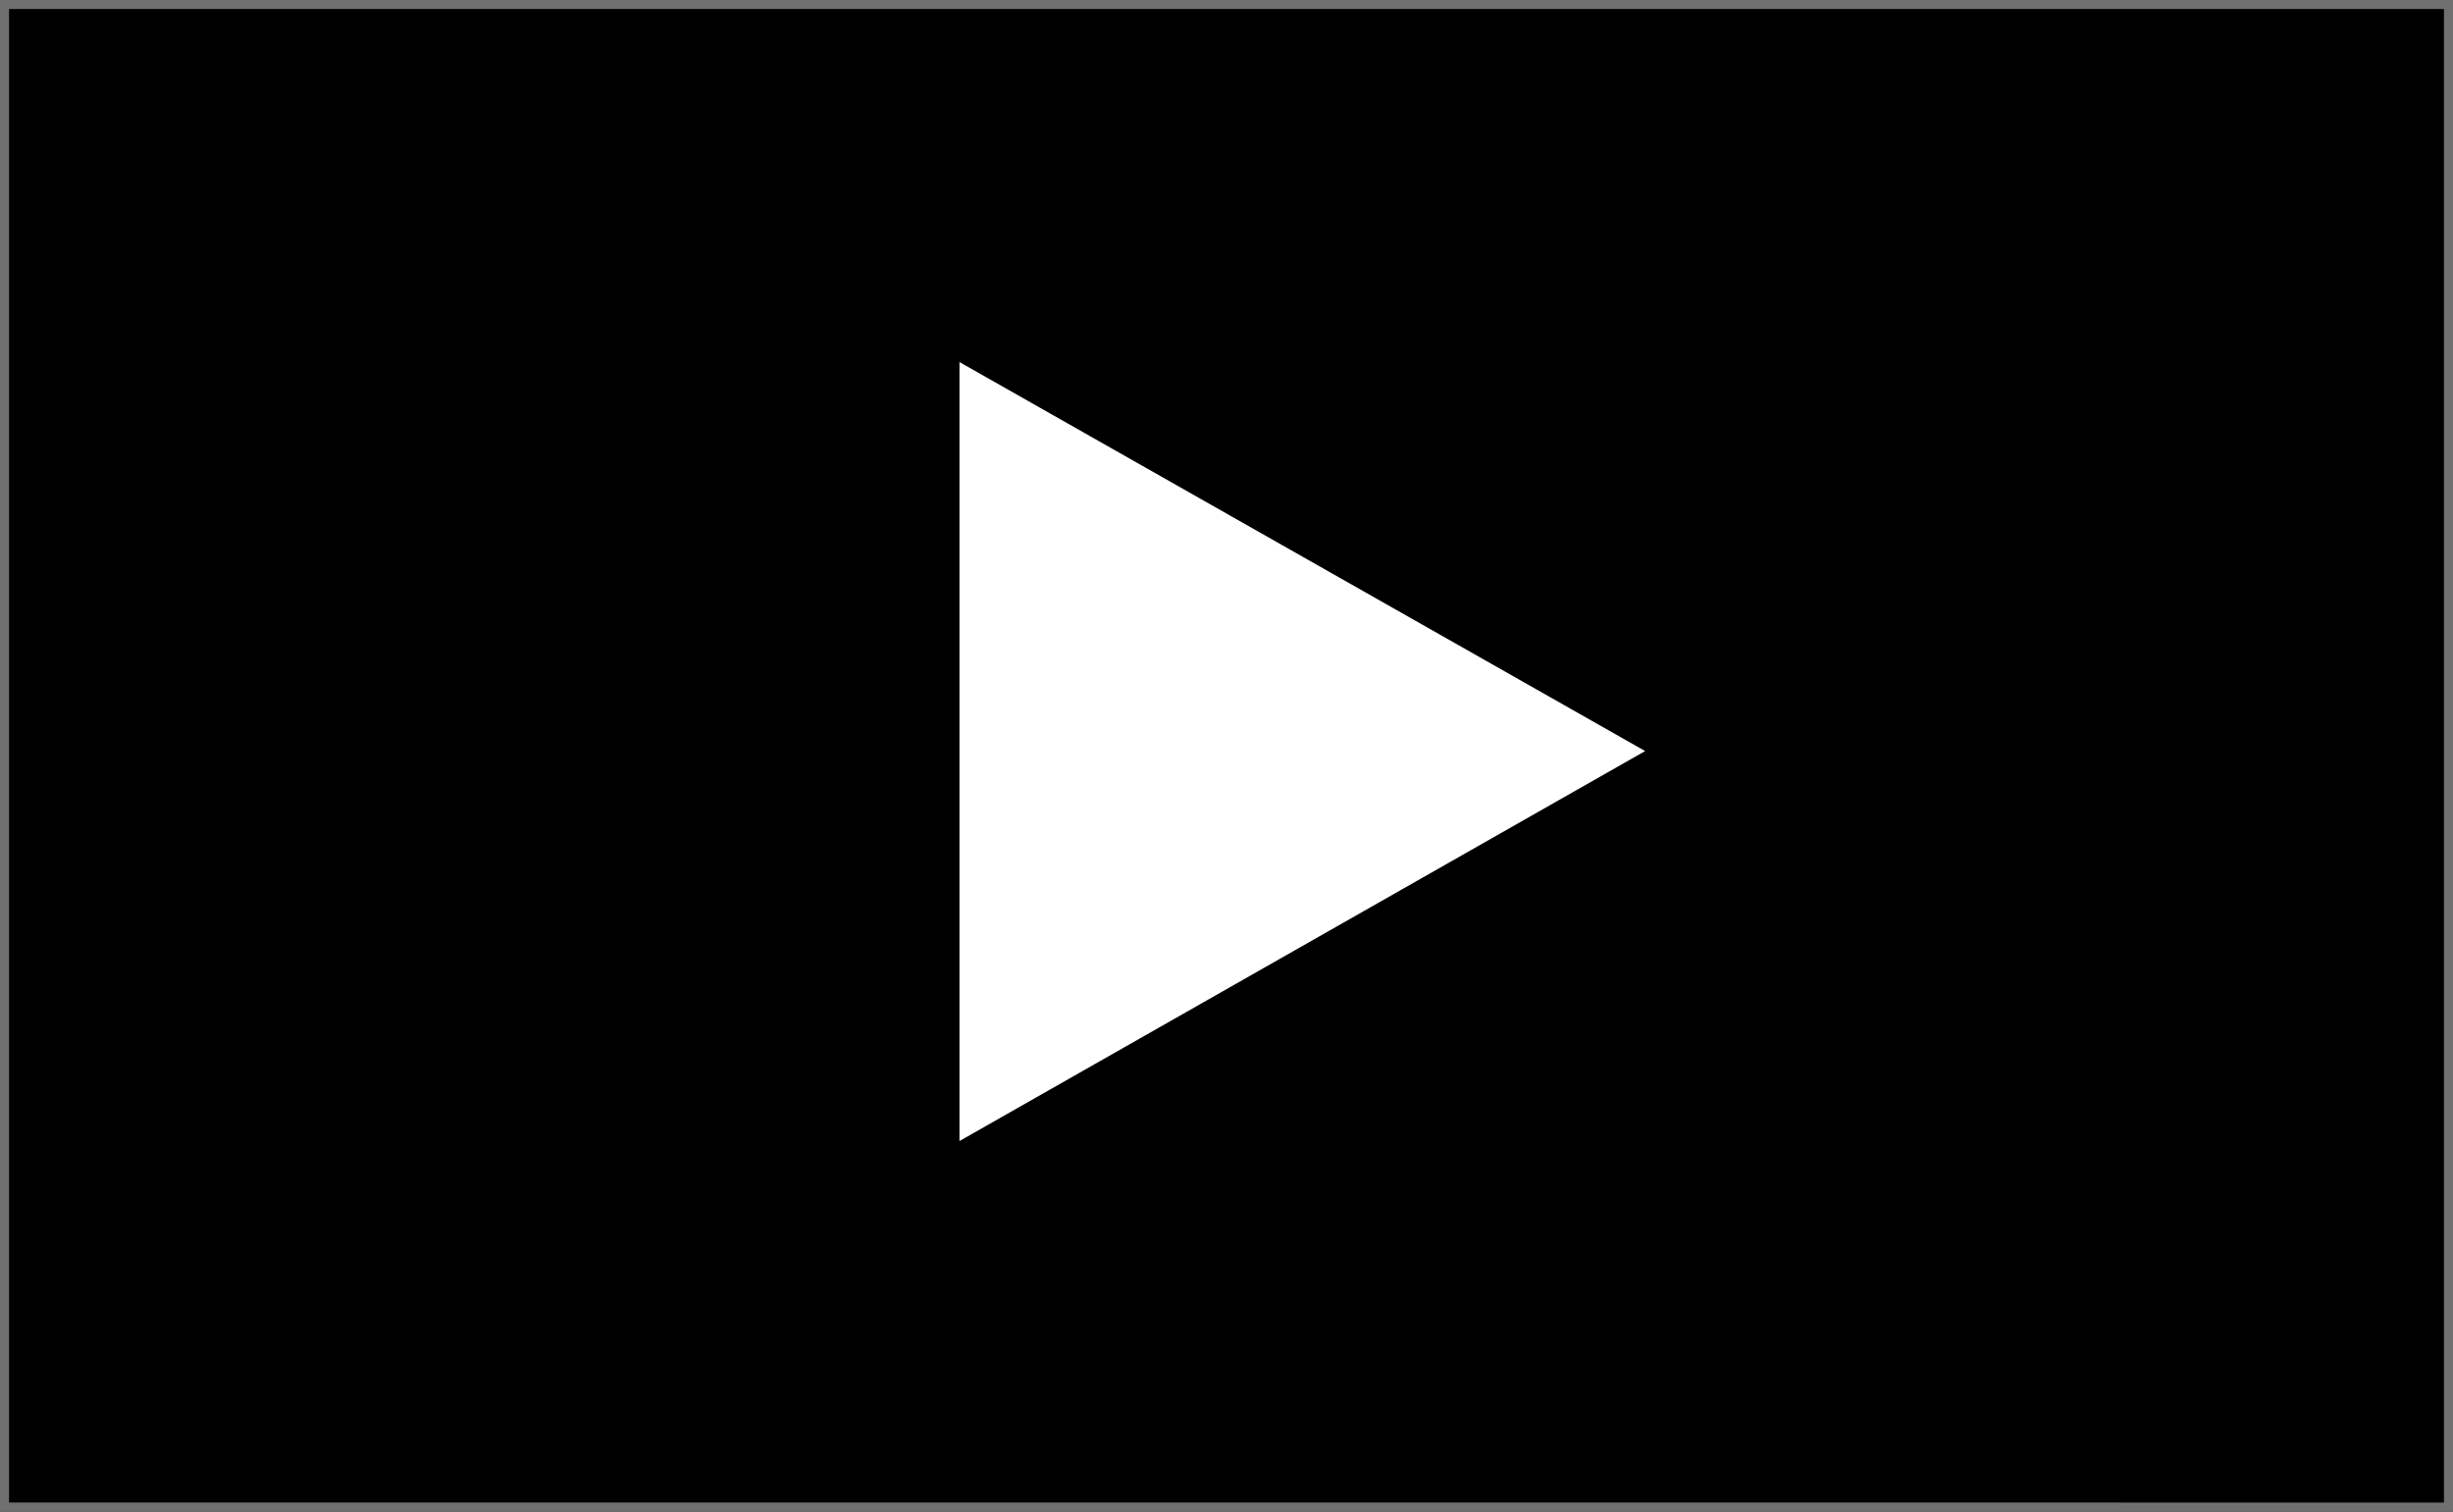
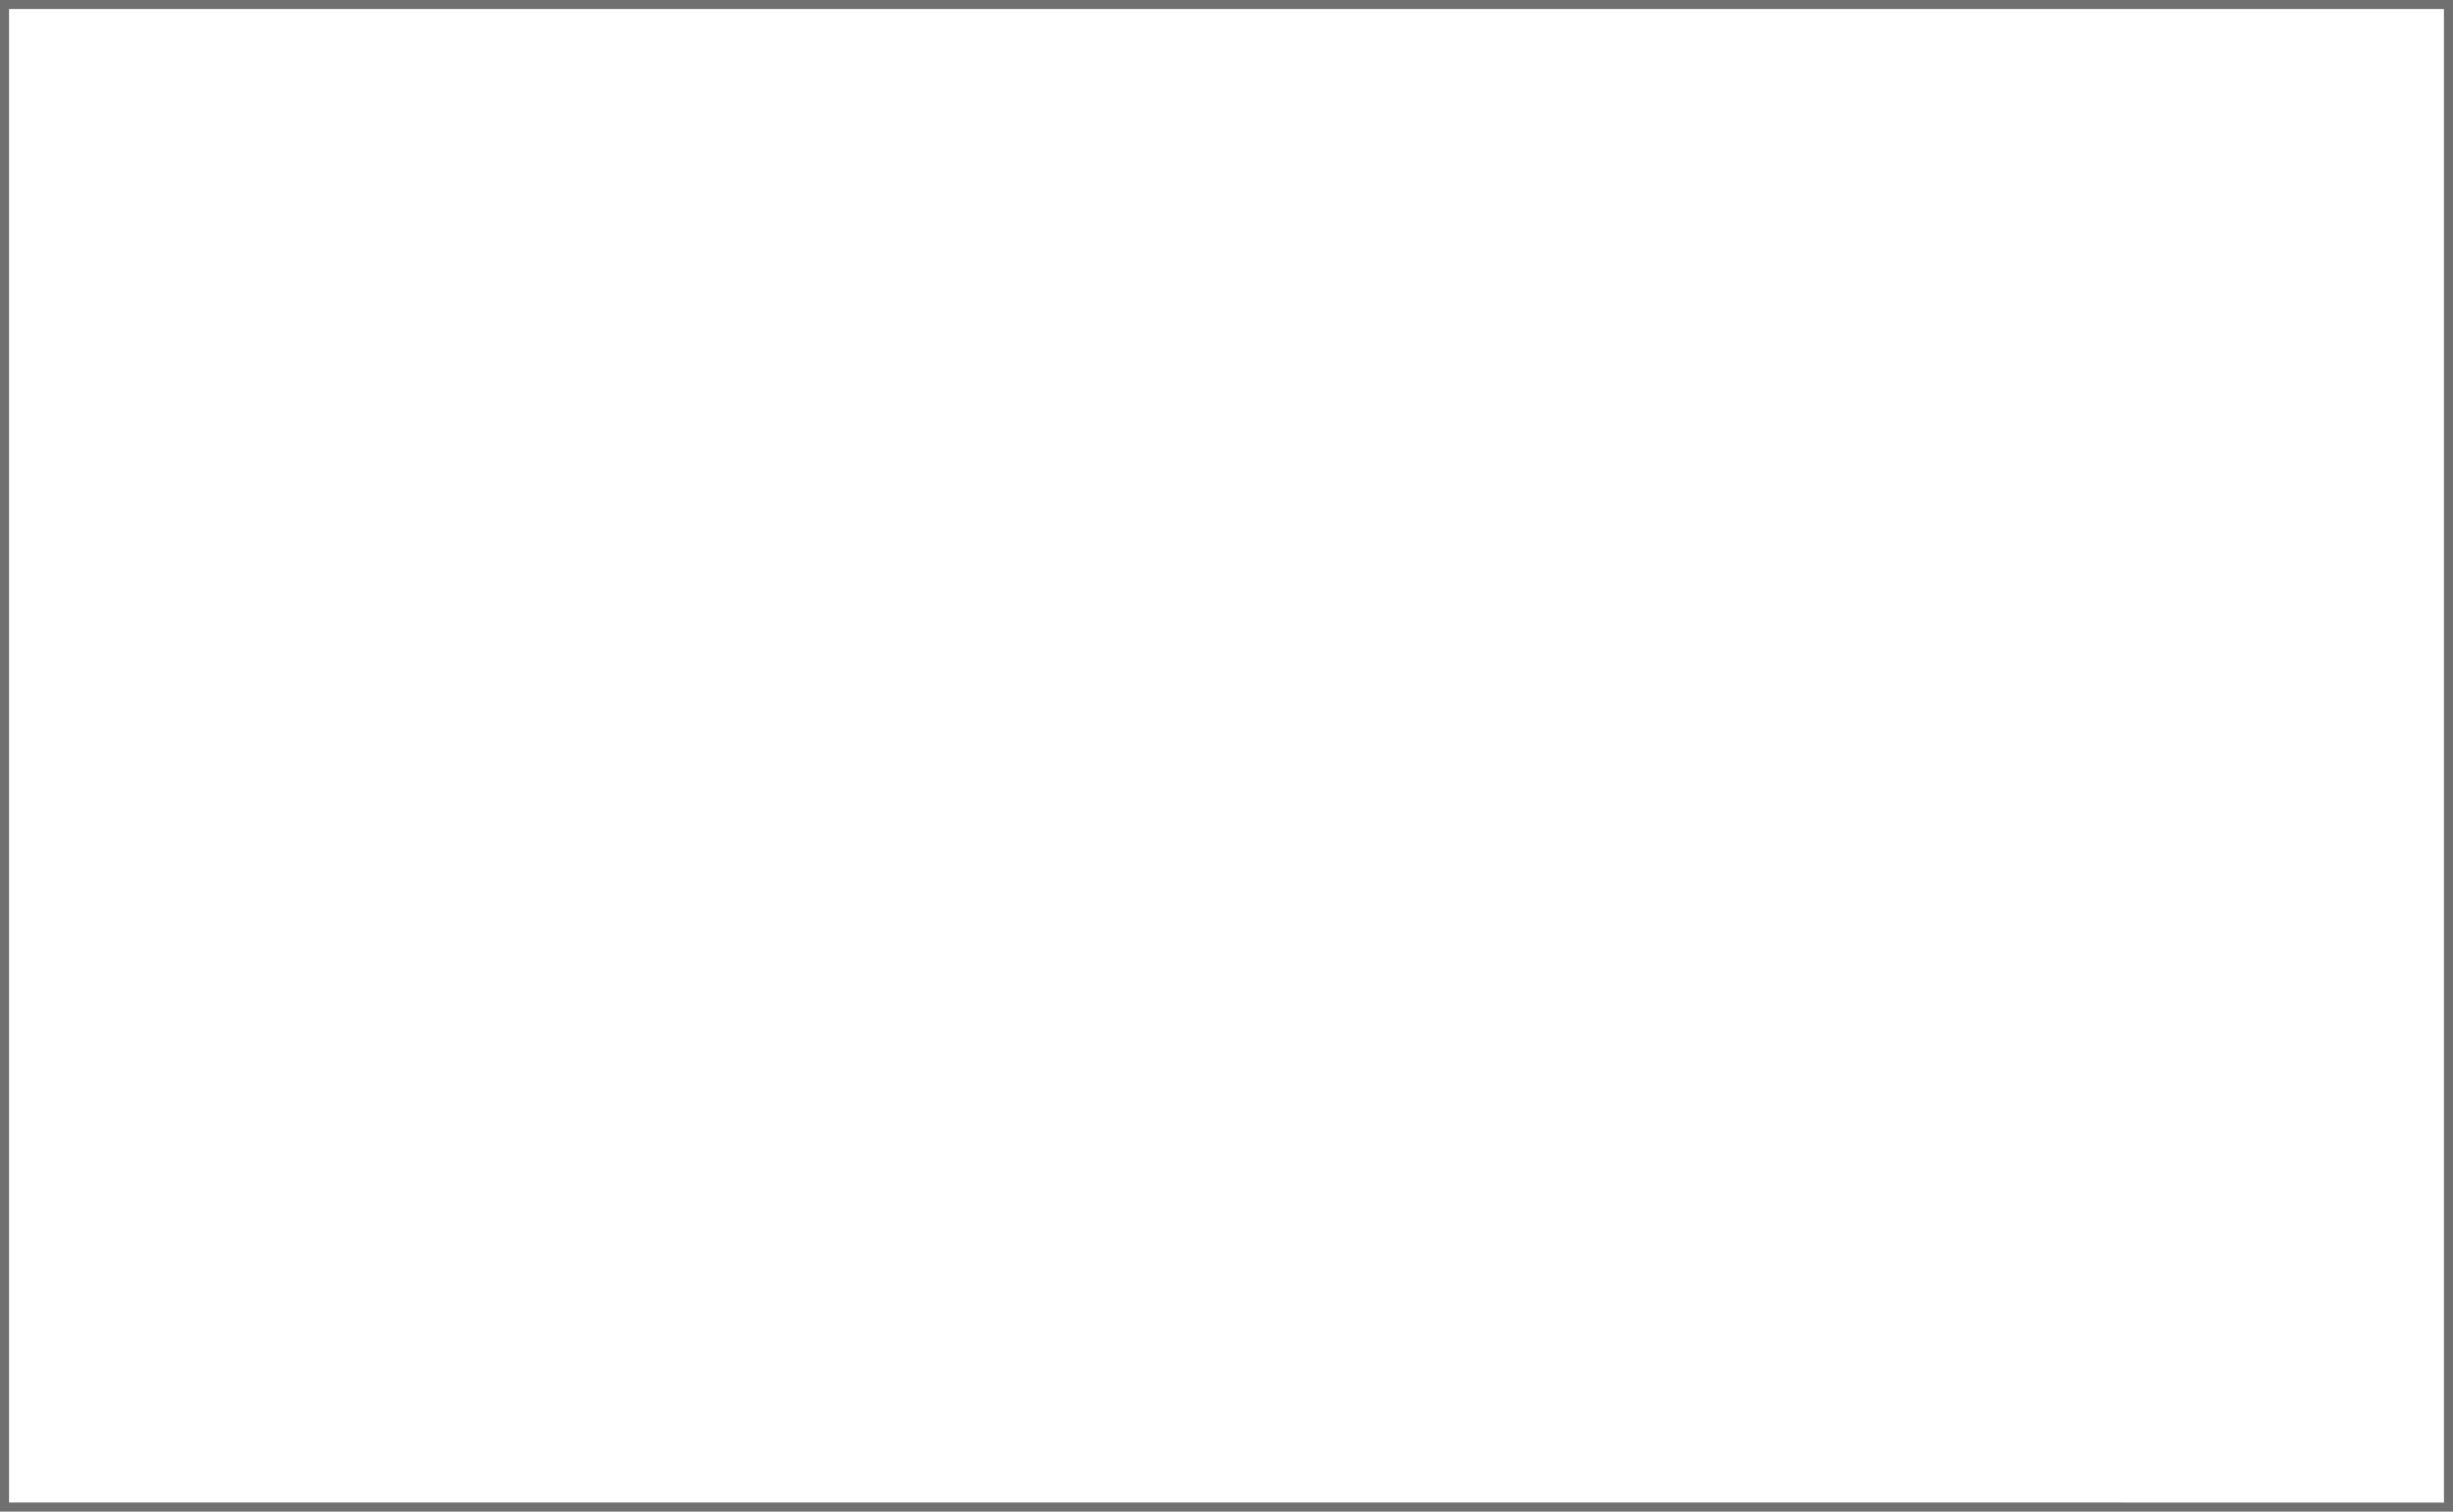
<svg xmlns="http://www.w3.org/2000/svg" width="271" height="167">
  <g stroke="#707070">
-     <path stroke="none" d="M0 0h271v167H0z" />
    <path fill="none" d="M.5.5h270v166H.5z" />
  </g>
  <path d="M106 126.062V40l75.75 42.976z" fill="#fff" />
</svg>